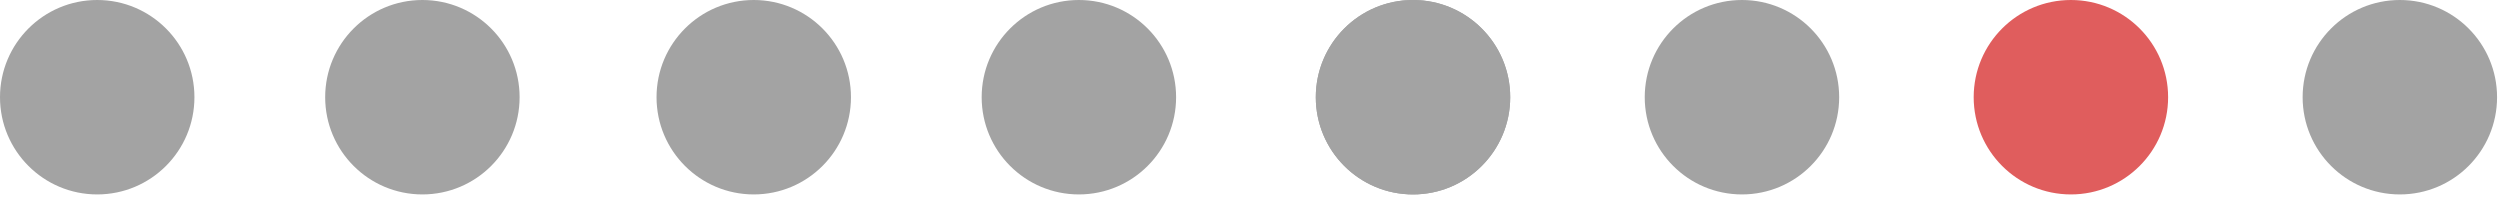
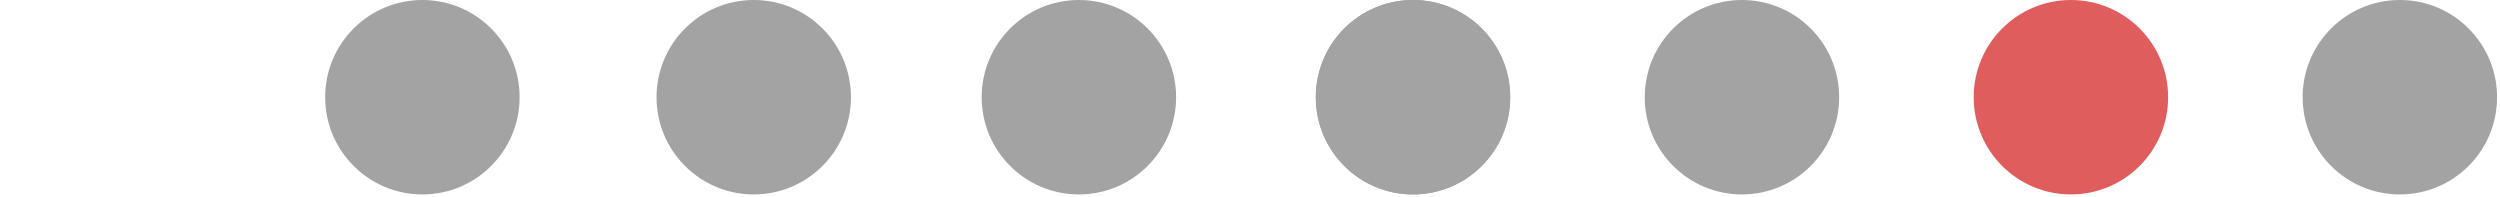
<svg xmlns="http://www.w3.org/2000/svg" width="114" height="9" viewBox="0 0 114 9" fill="none">
  <circle cx="19.261" cy="4.433" r="4.433" fill="#A3A3A3" />
  <circle cx="34.371" cy="4.433" r="4.433" fill="#A3A3A3" />
-   <circle cx="4.433" cy="4.433" r="4.433" fill="#A3A3A3" />
  <circle cx="49.197" cy="4.433" r="4.433" fill="#A3A3A3" />
  <circle cx="64.433" cy="4.433" r="4.433" fill="#A3A3A3" />
  <circle cx="79.433" cy="4.433" r="4.433" fill="#A3A3A3" />
  <circle cx="94.433" cy="4.433" r="4.433" fill="#E05D5D" />
  <circle cx="109.433" cy="4.433" r="4.433" fill="#A3A3A3" />
  <circle cx="64.433" cy="4.433" r="4.433" fill="#A3A3A3" />
</svg>